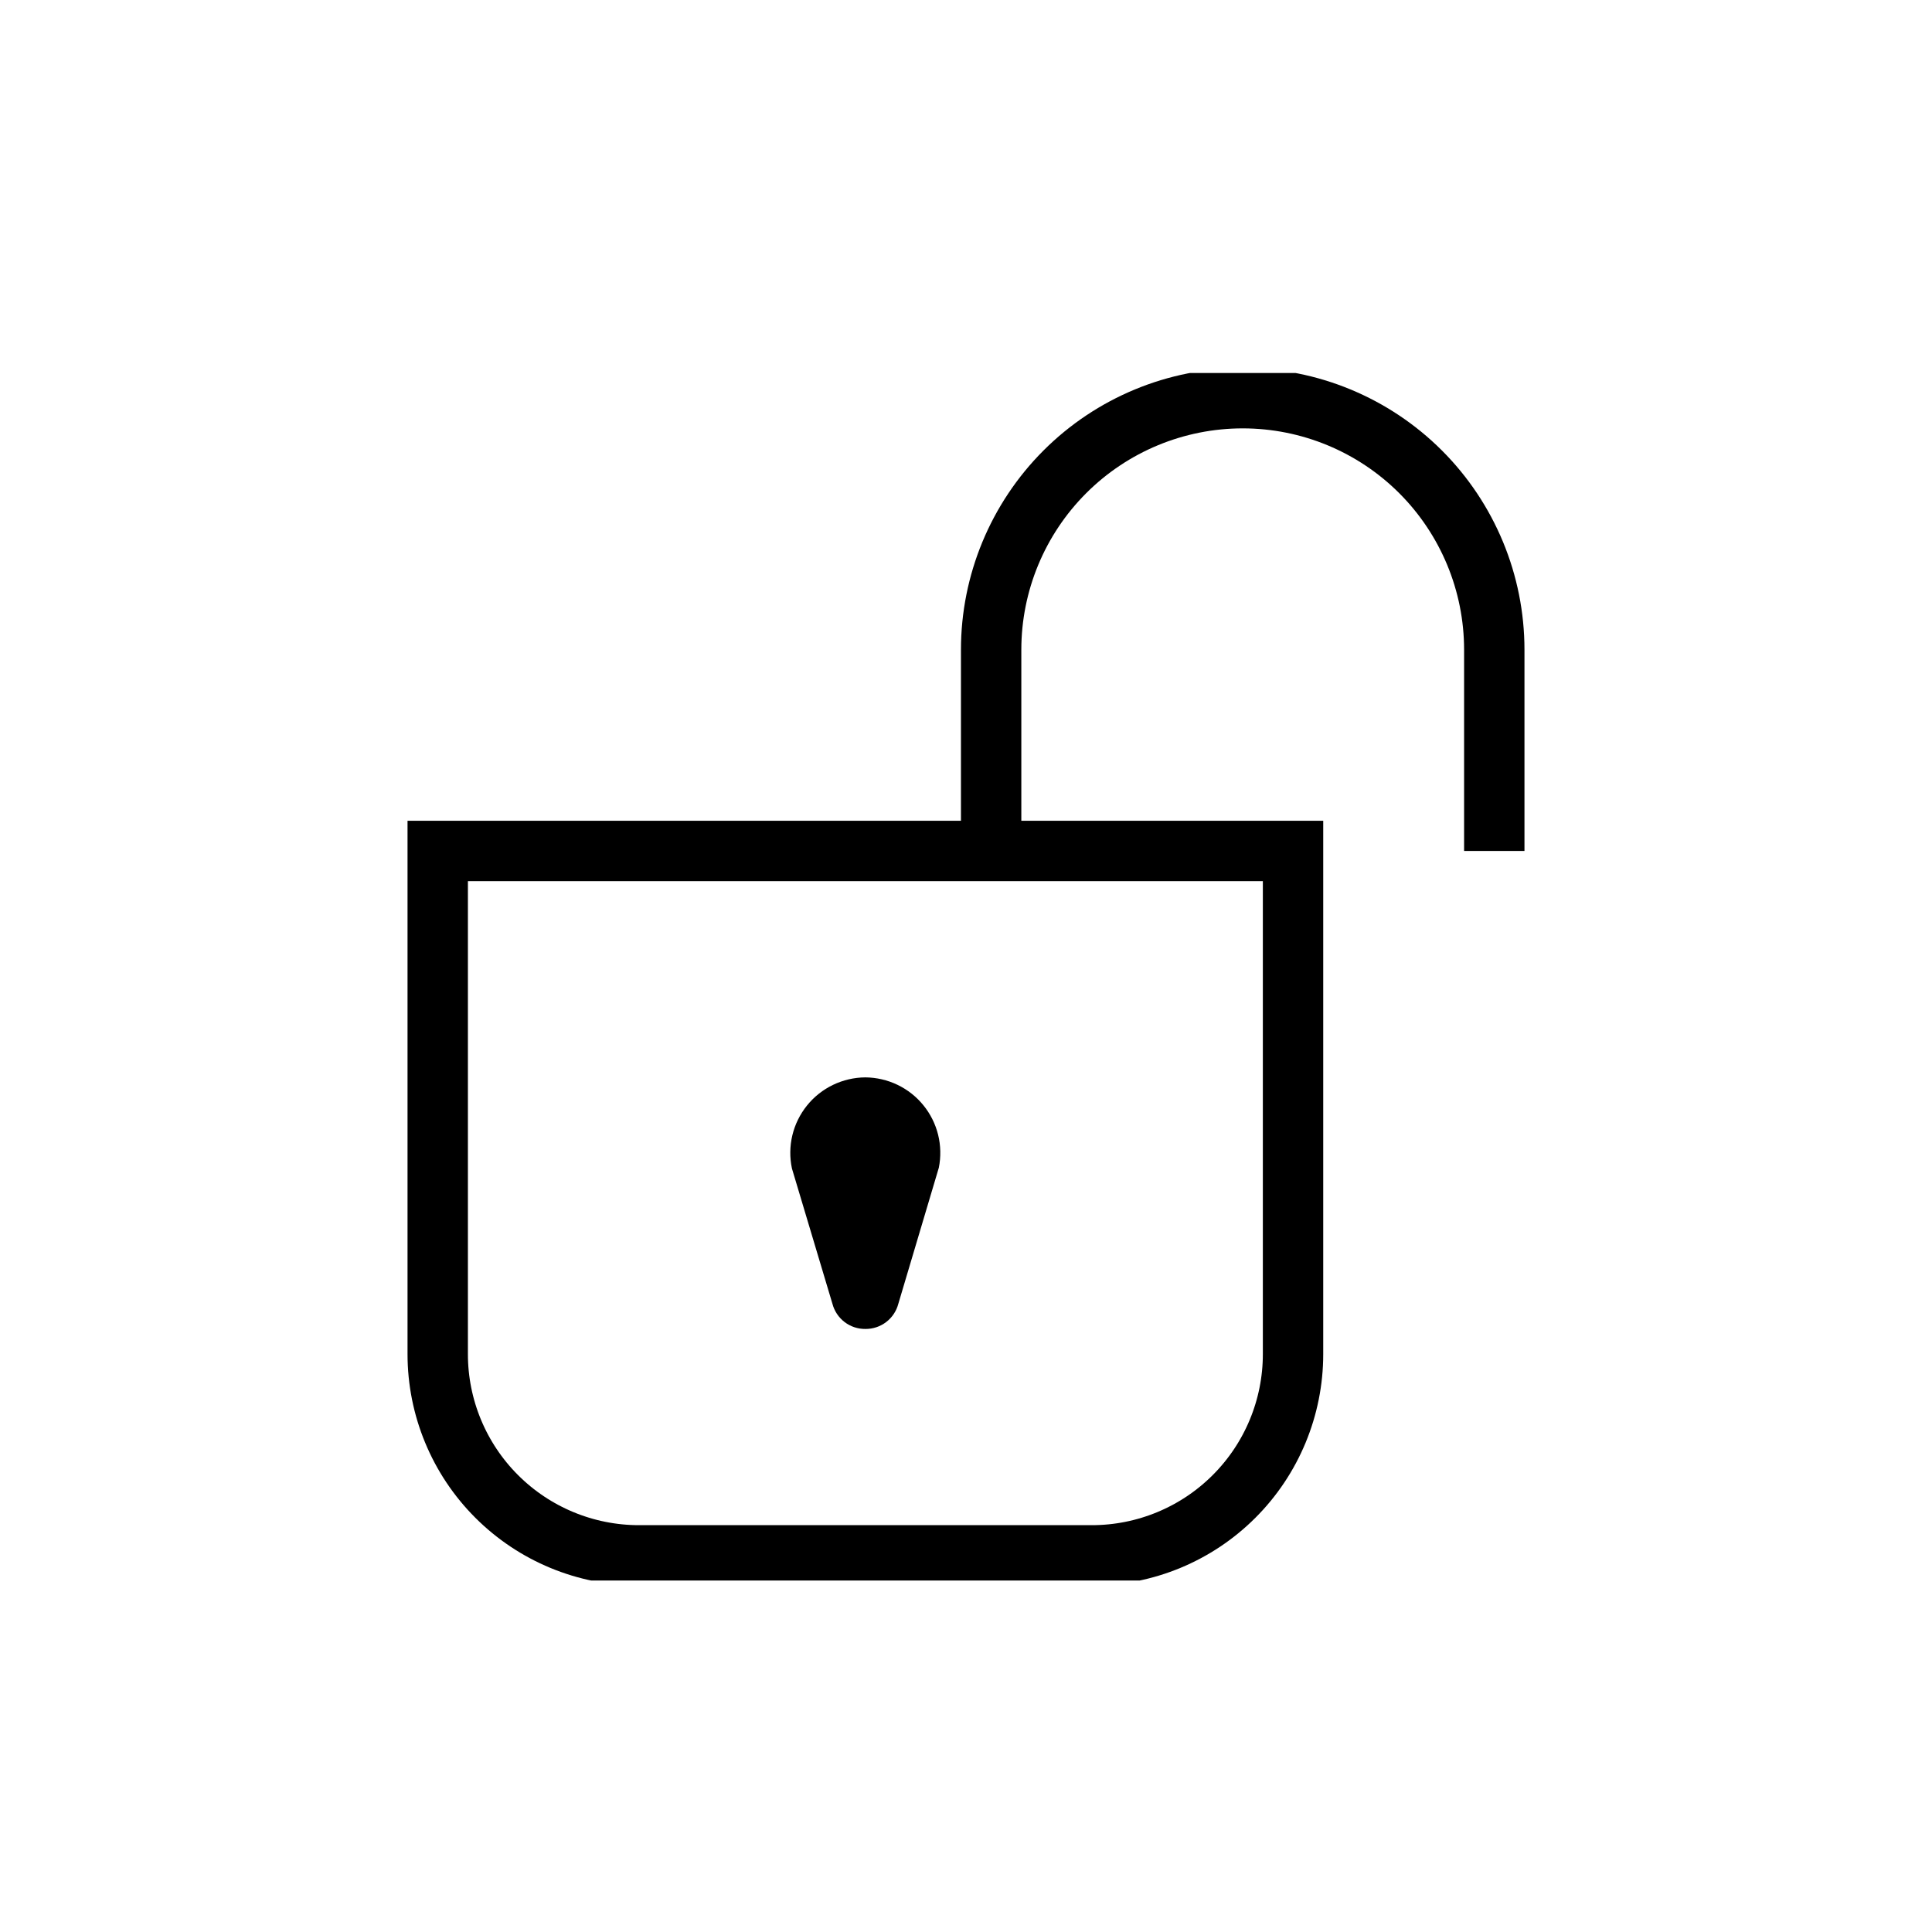
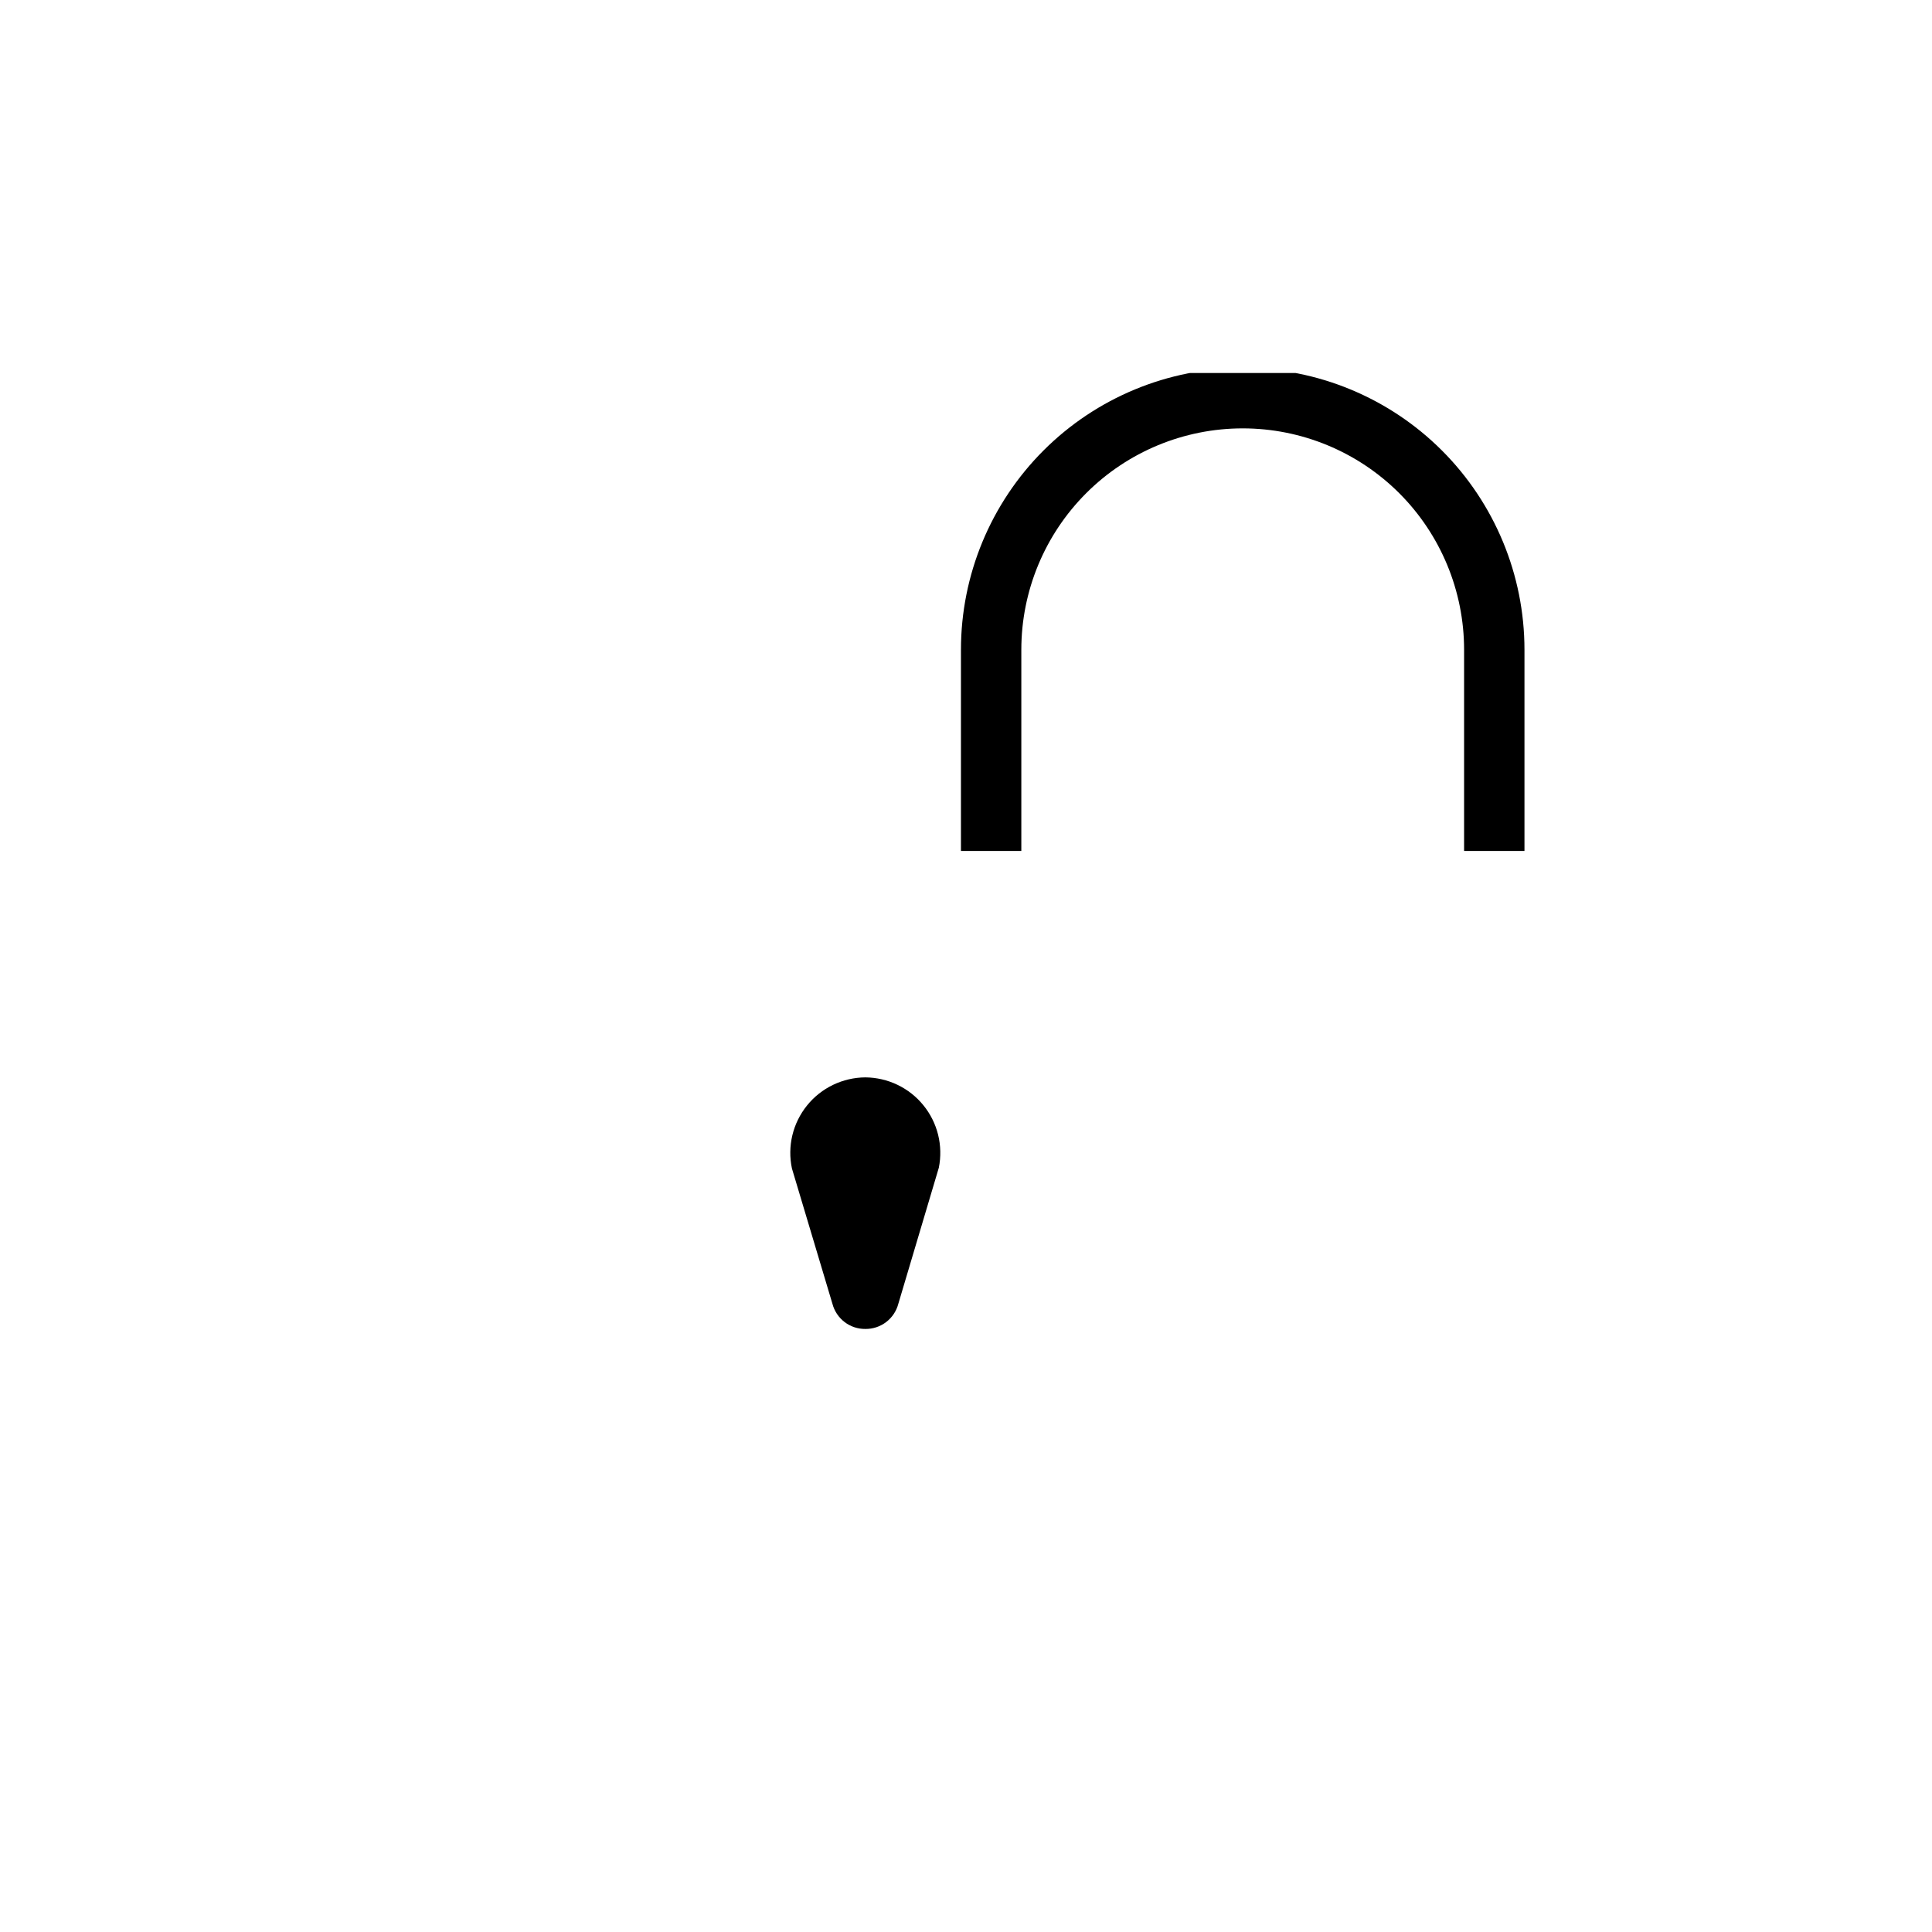
<svg xmlns="http://www.w3.org/2000/svg" width="80" height="80" viewBox="0 0 80 80" fill="none">
  <g clip-path="url(#clip0_310_1530)">
-     <path d="M45.208 64.404H26.458C24.248 64.404 22.129 63.526 20.566 61.963C19.003 60.401 18.125 58.281 18.125 56.071V35.237H53.542V56.071C53.542 58.281 52.664 60.401 51.101 61.963C49.538 63.526 47.419 64.404 45.208 64.404Z" stroke="black" stroke-width="2.5" stroke-miterlimit="10" />
    <path d="M41.041 35.237V26.904C41.041 24.142 42.139 21.492 44.093 19.538C46.046 17.585 48.696 16.488 51.458 16.488C54.221 16.488 56.87 17.585 58.824 19.538C60.777 21.492 61.875 24.142 61.875 26.904V35.237" stroke="black" stroke-width="2.5" stroke-miterlimit="10" />
    <path d="M35.833 55.029C35.522 55.032 35.219 54.932 34.972 54.743C34.725 54.554 34.548 54.288 34.469 53.987L32.792 48.383C32.696 47.929 32.702 47.46 32.81 47.009C32.918 46.558 33.126 46.137 33.417 45.776C33.708 45.414 34.076 45.123 34.494 44.922C34.912 44.721 35.369 44.615 35.833 44.612C36.294 44.616 36.748 44.721 37.163 44.92C37.579 45.12 37.945 45.408 38.235 45.766C38.526 46.123 38.734 46.54 38.845 46.987C38.955 47.434 38.965 47.901 38.875 48.352L37.198 53.987C37.119 54.288 36.942 54.554 36.695 54.743C36.447 54.932 36.144 55.032 35.833 55.029Z" fill="black" />
  </g>
  <defs>
    <clipPath id="clip0_310_1530">
      <rect width="50" height="50" fill="white" transform="translate(15 15.446)" />
    </clipPath>
  </defs>
</svg>